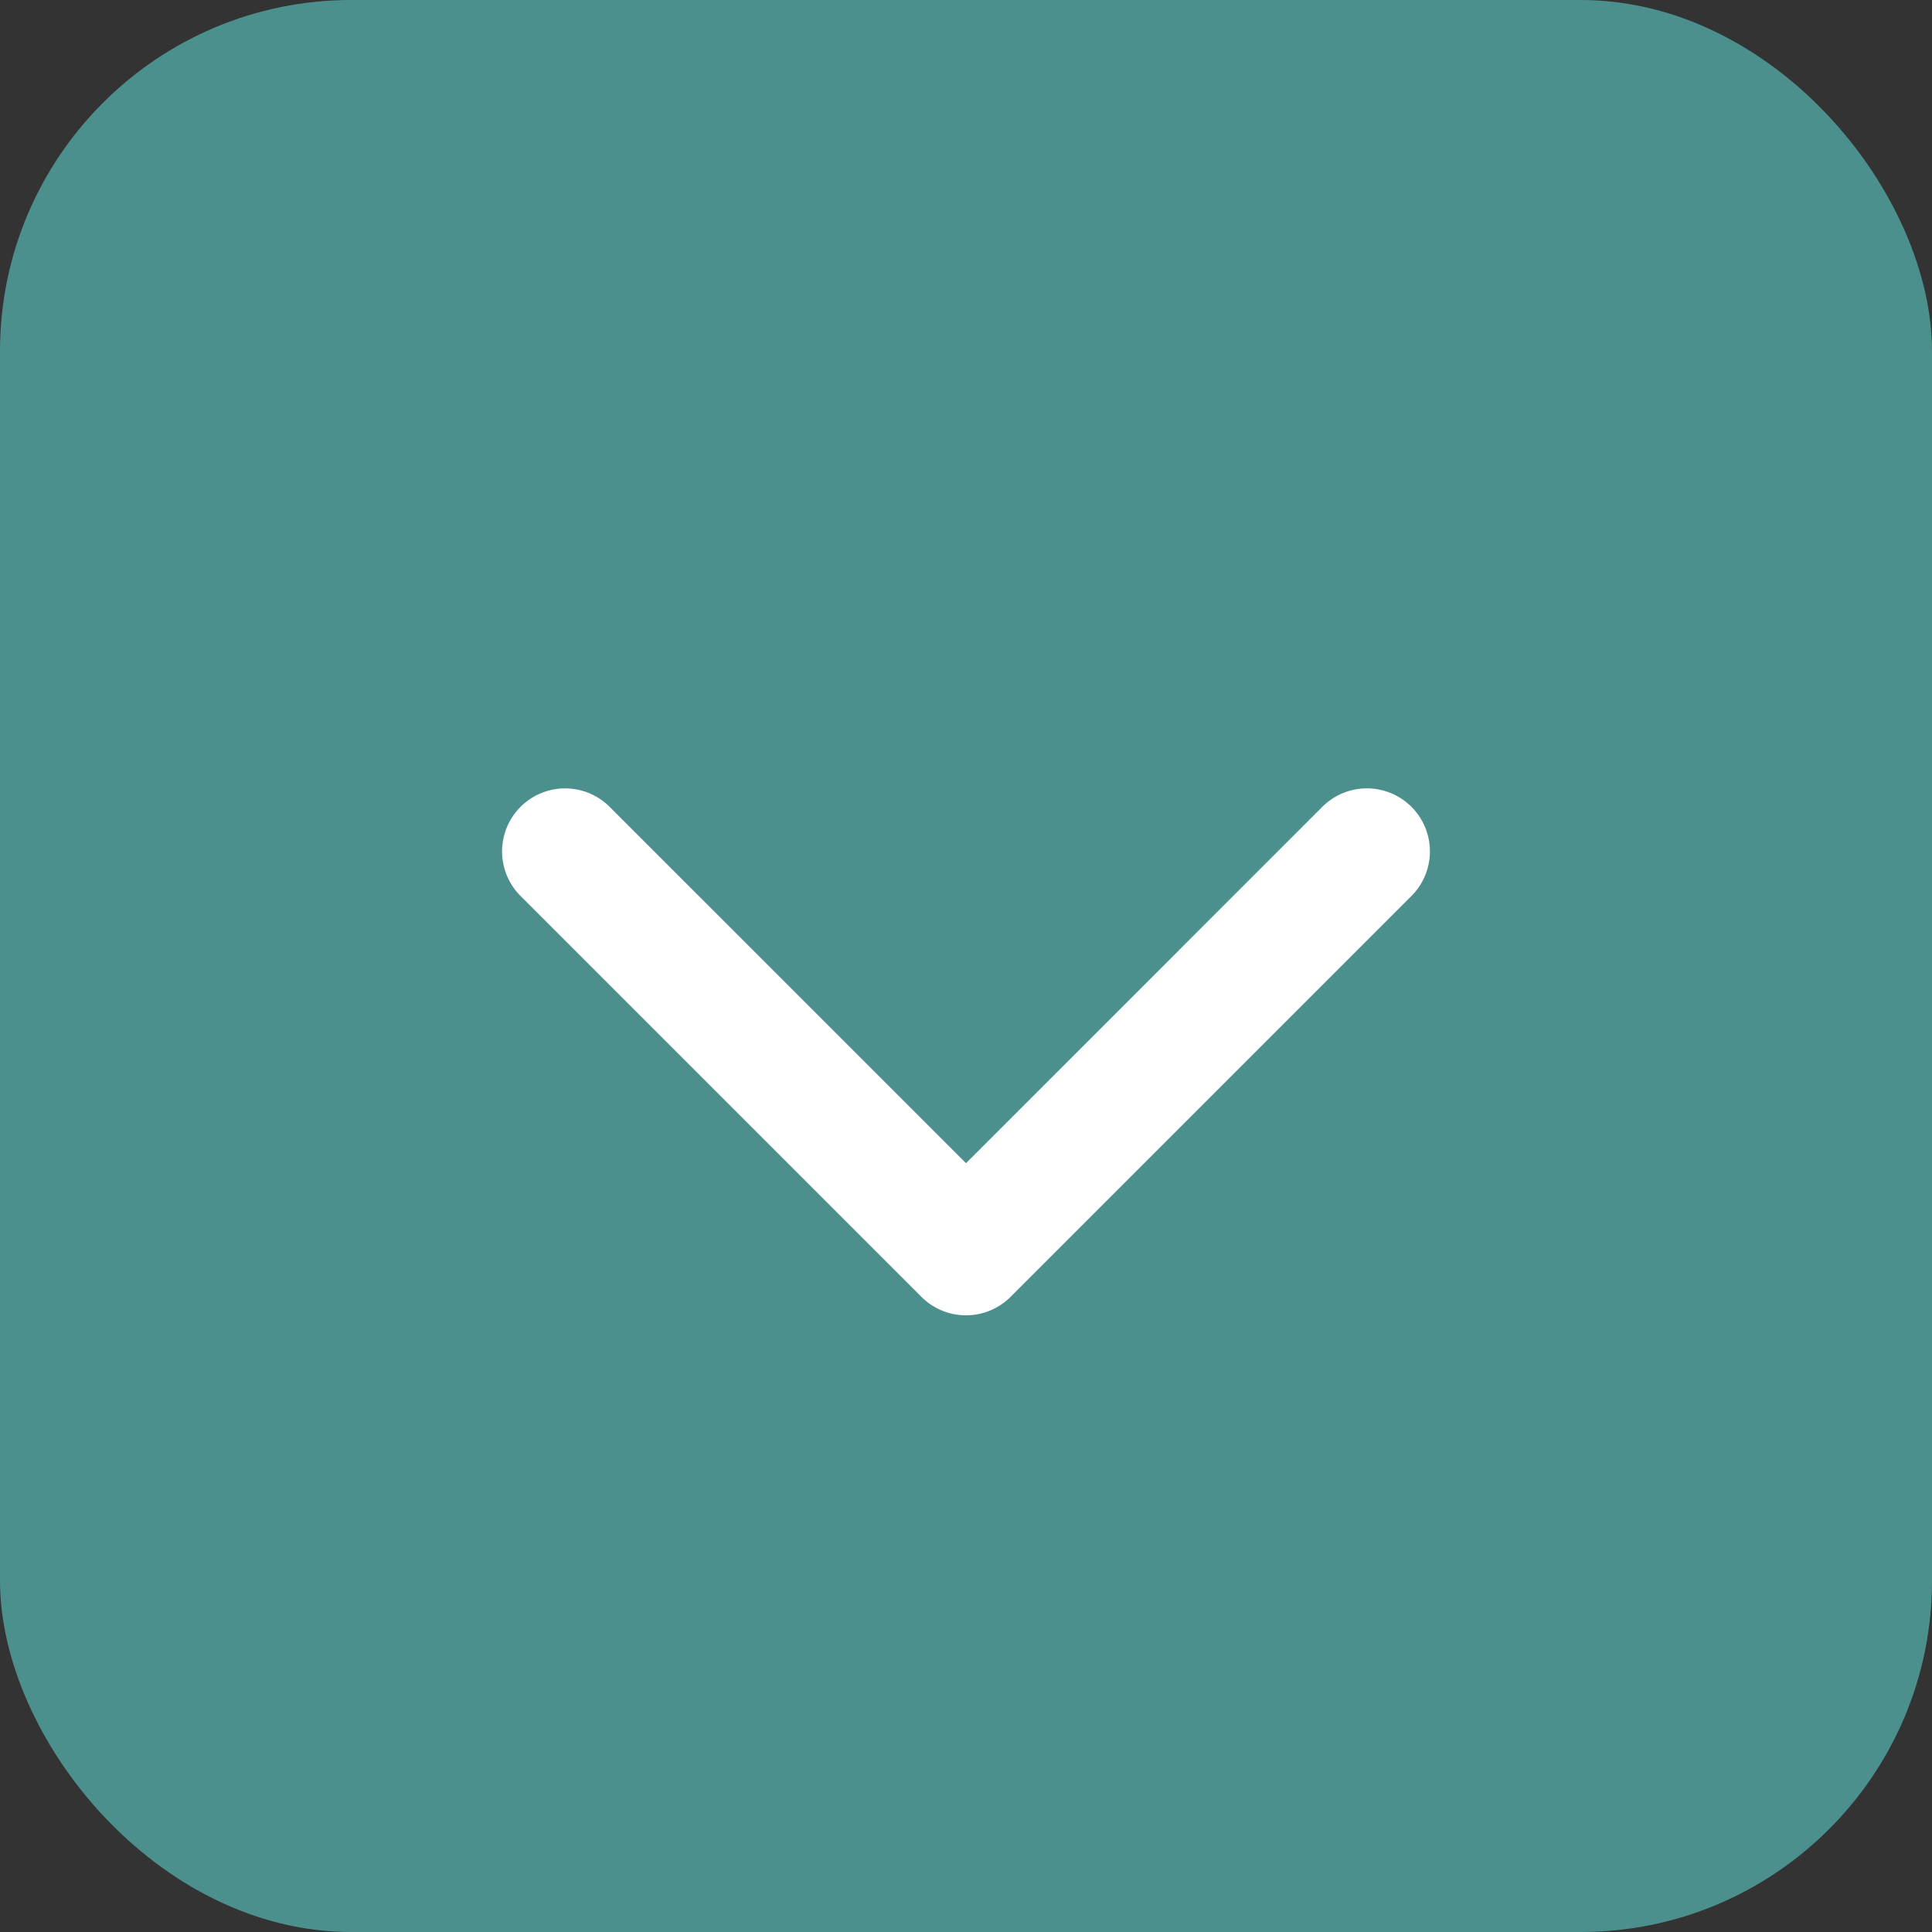
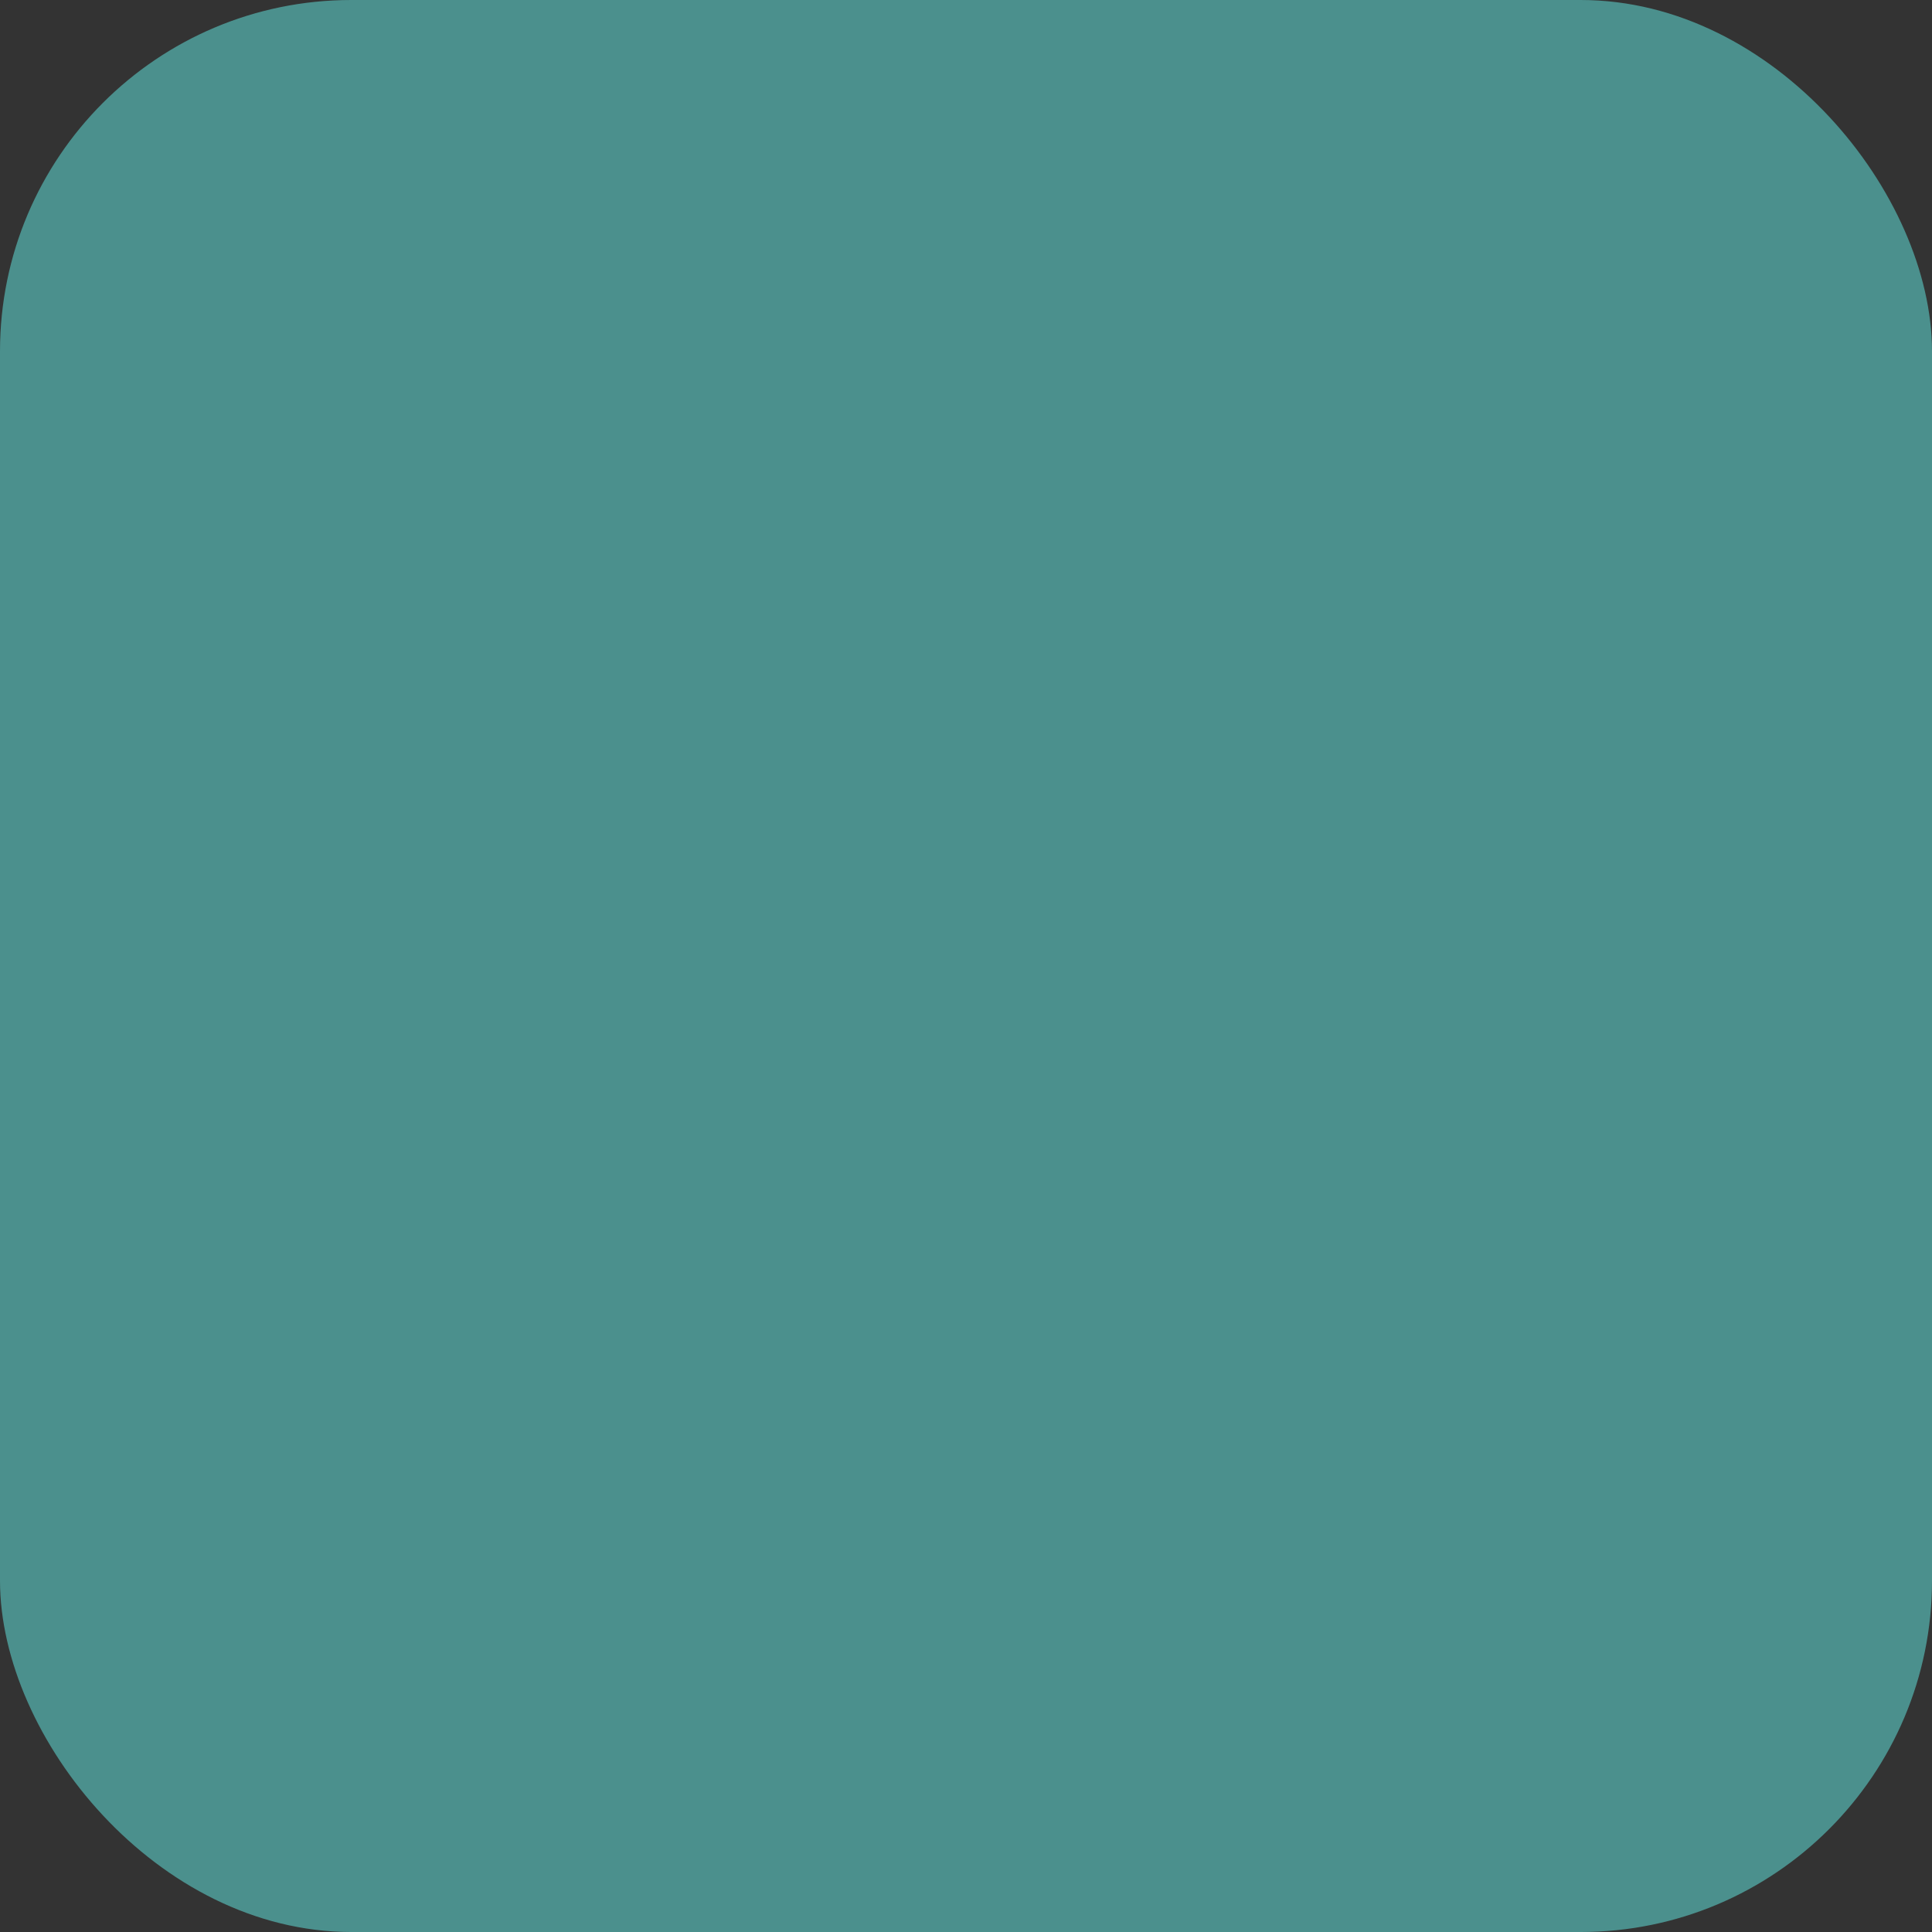
<svg xmlns="http://www.w3.org/2000/svg" width="44" height="44" viewBox="0 0 44 44">
  <rect x="0" y="0" width="44" height="44" fill="#333333" stroke="none" />
  <g transform="translate(-454 -854.675)">
    <rect width="44" height="44" rx="8" transform="translate(454 854.675)" fill="#4b908d" />
-     <path d="M.421,20.71a1.435,1.435,0,0,1,0-2.03l8.115-8.115L.42,2.45A1.435,1.435,0,0,1,2.45.42l9.13,9.13a1.435,1.435,0,0,1,0,2.03L2.45,20.71a1.434,1.434,0,0,1-2.029,0Z" transform="translate(486.565 872.63) rotate(90)" fill="#fff" />
  </g>
</svg>